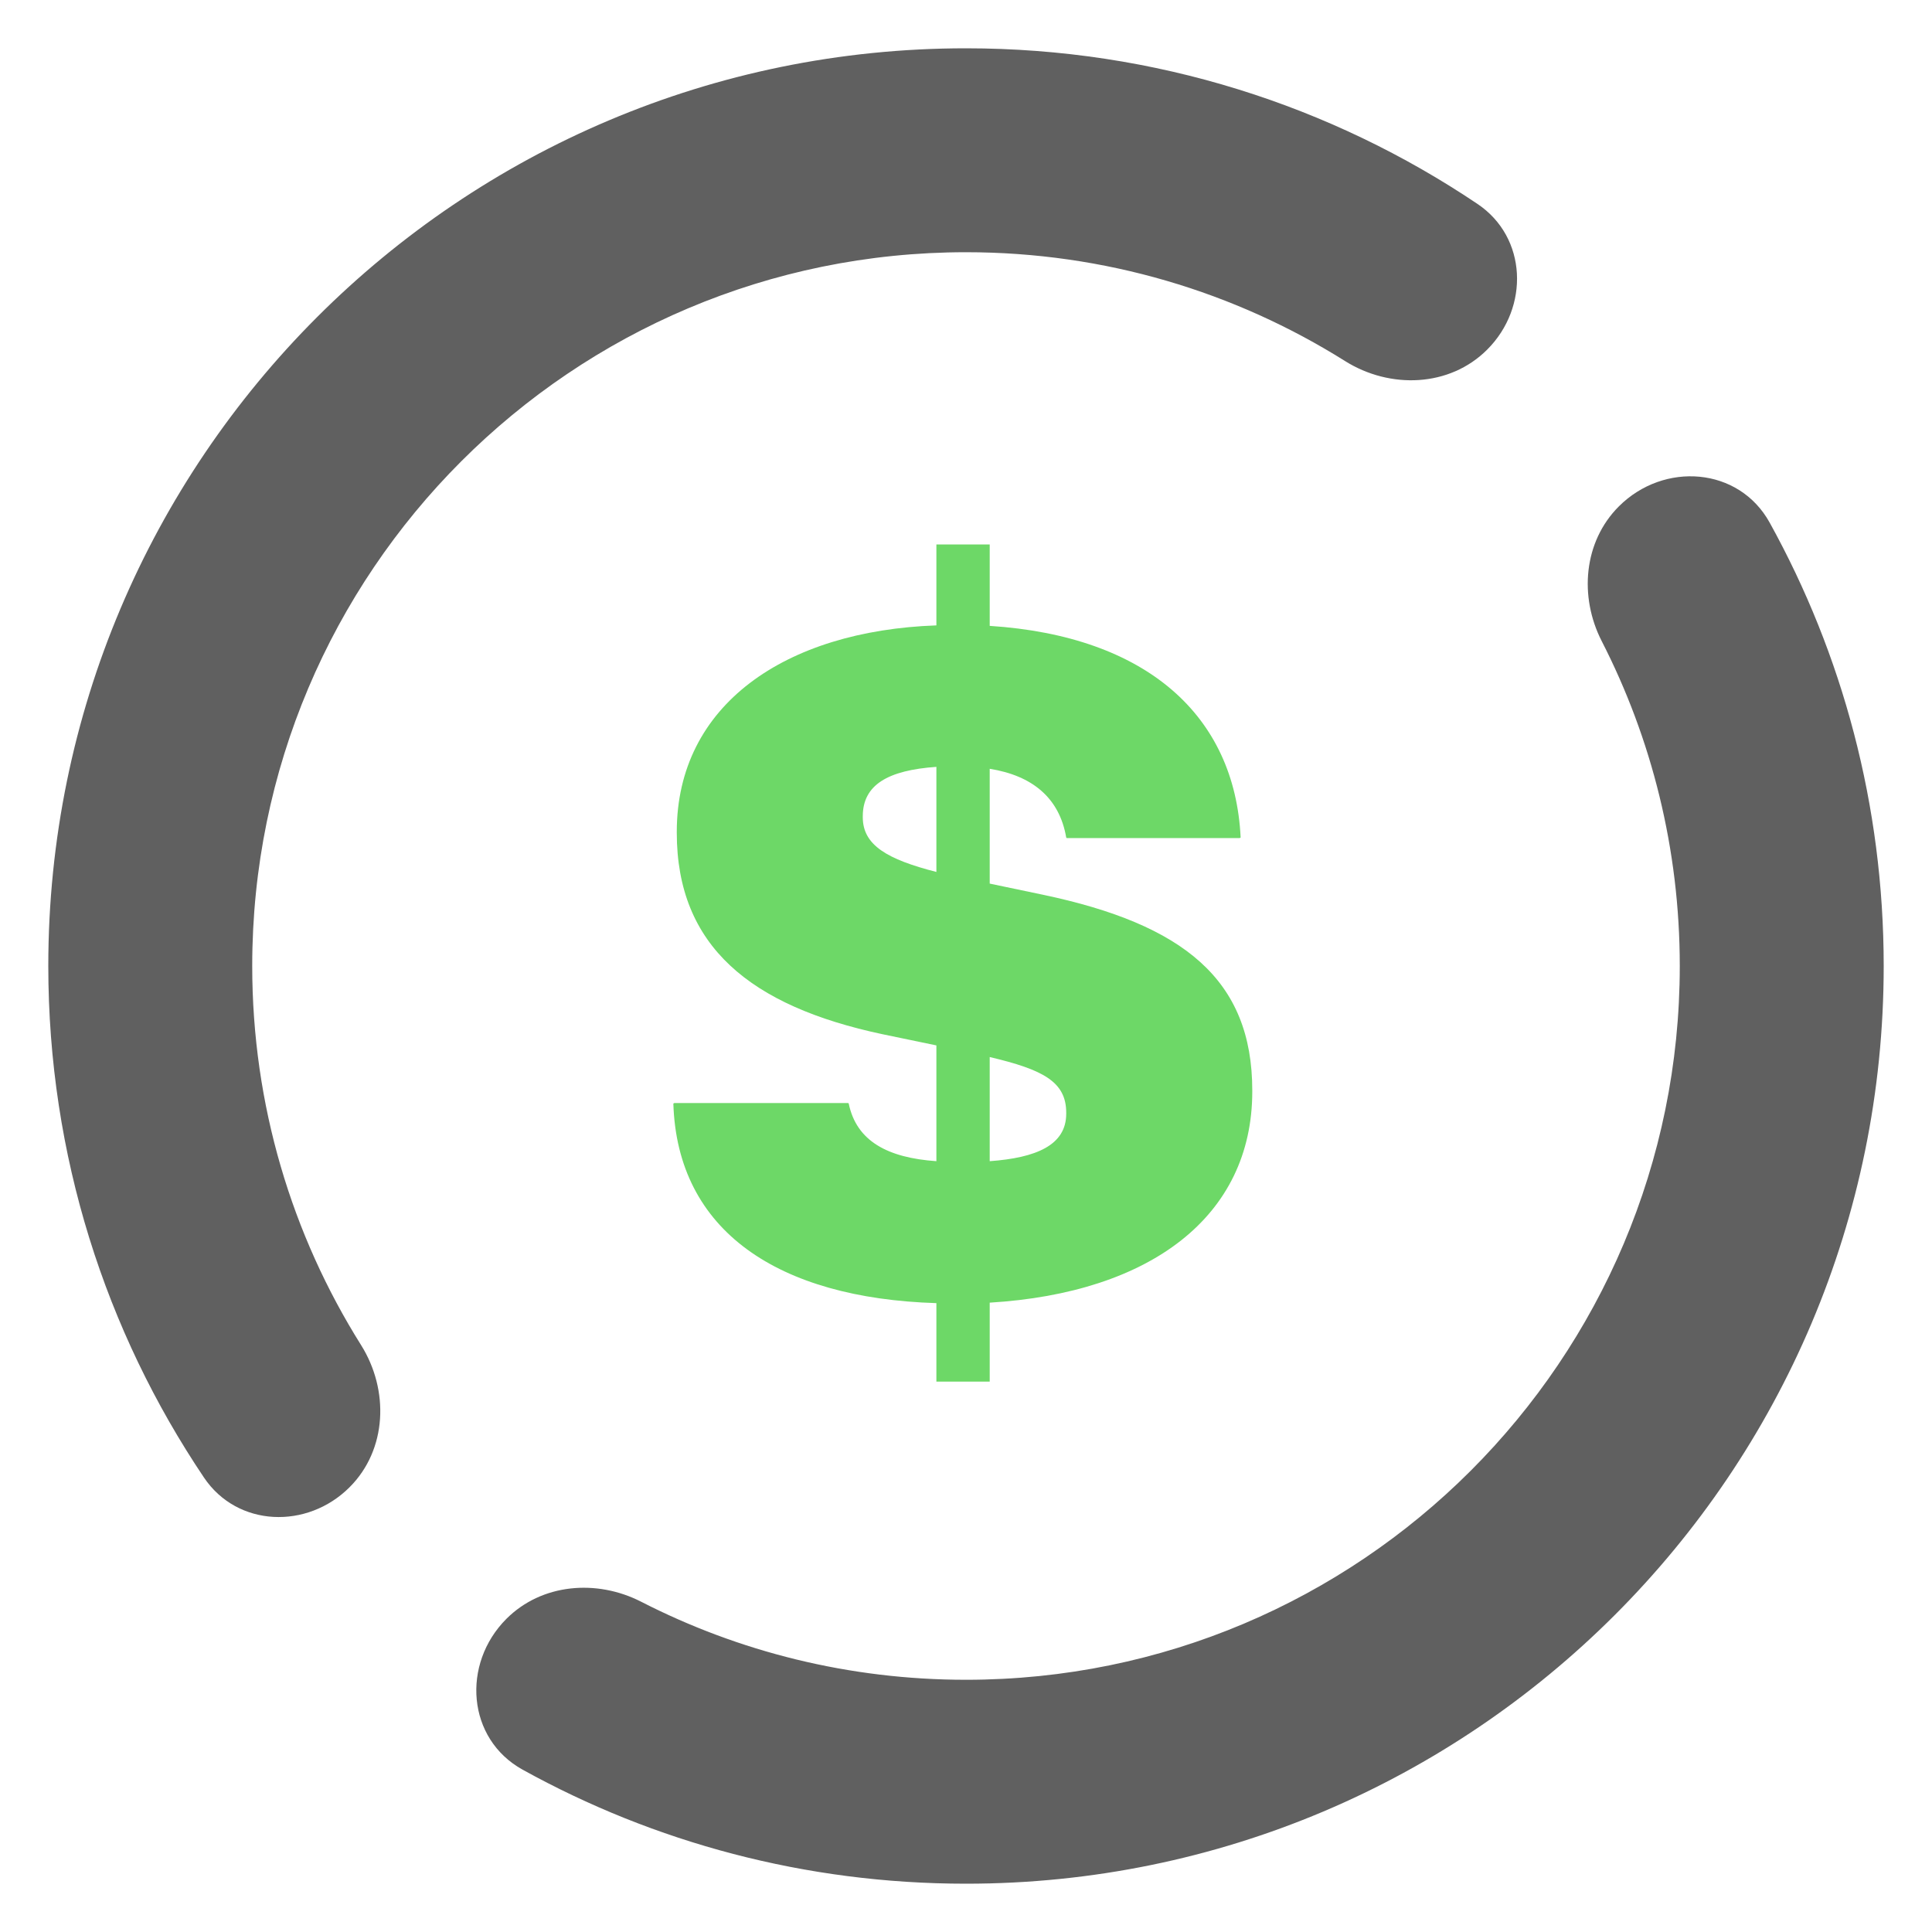
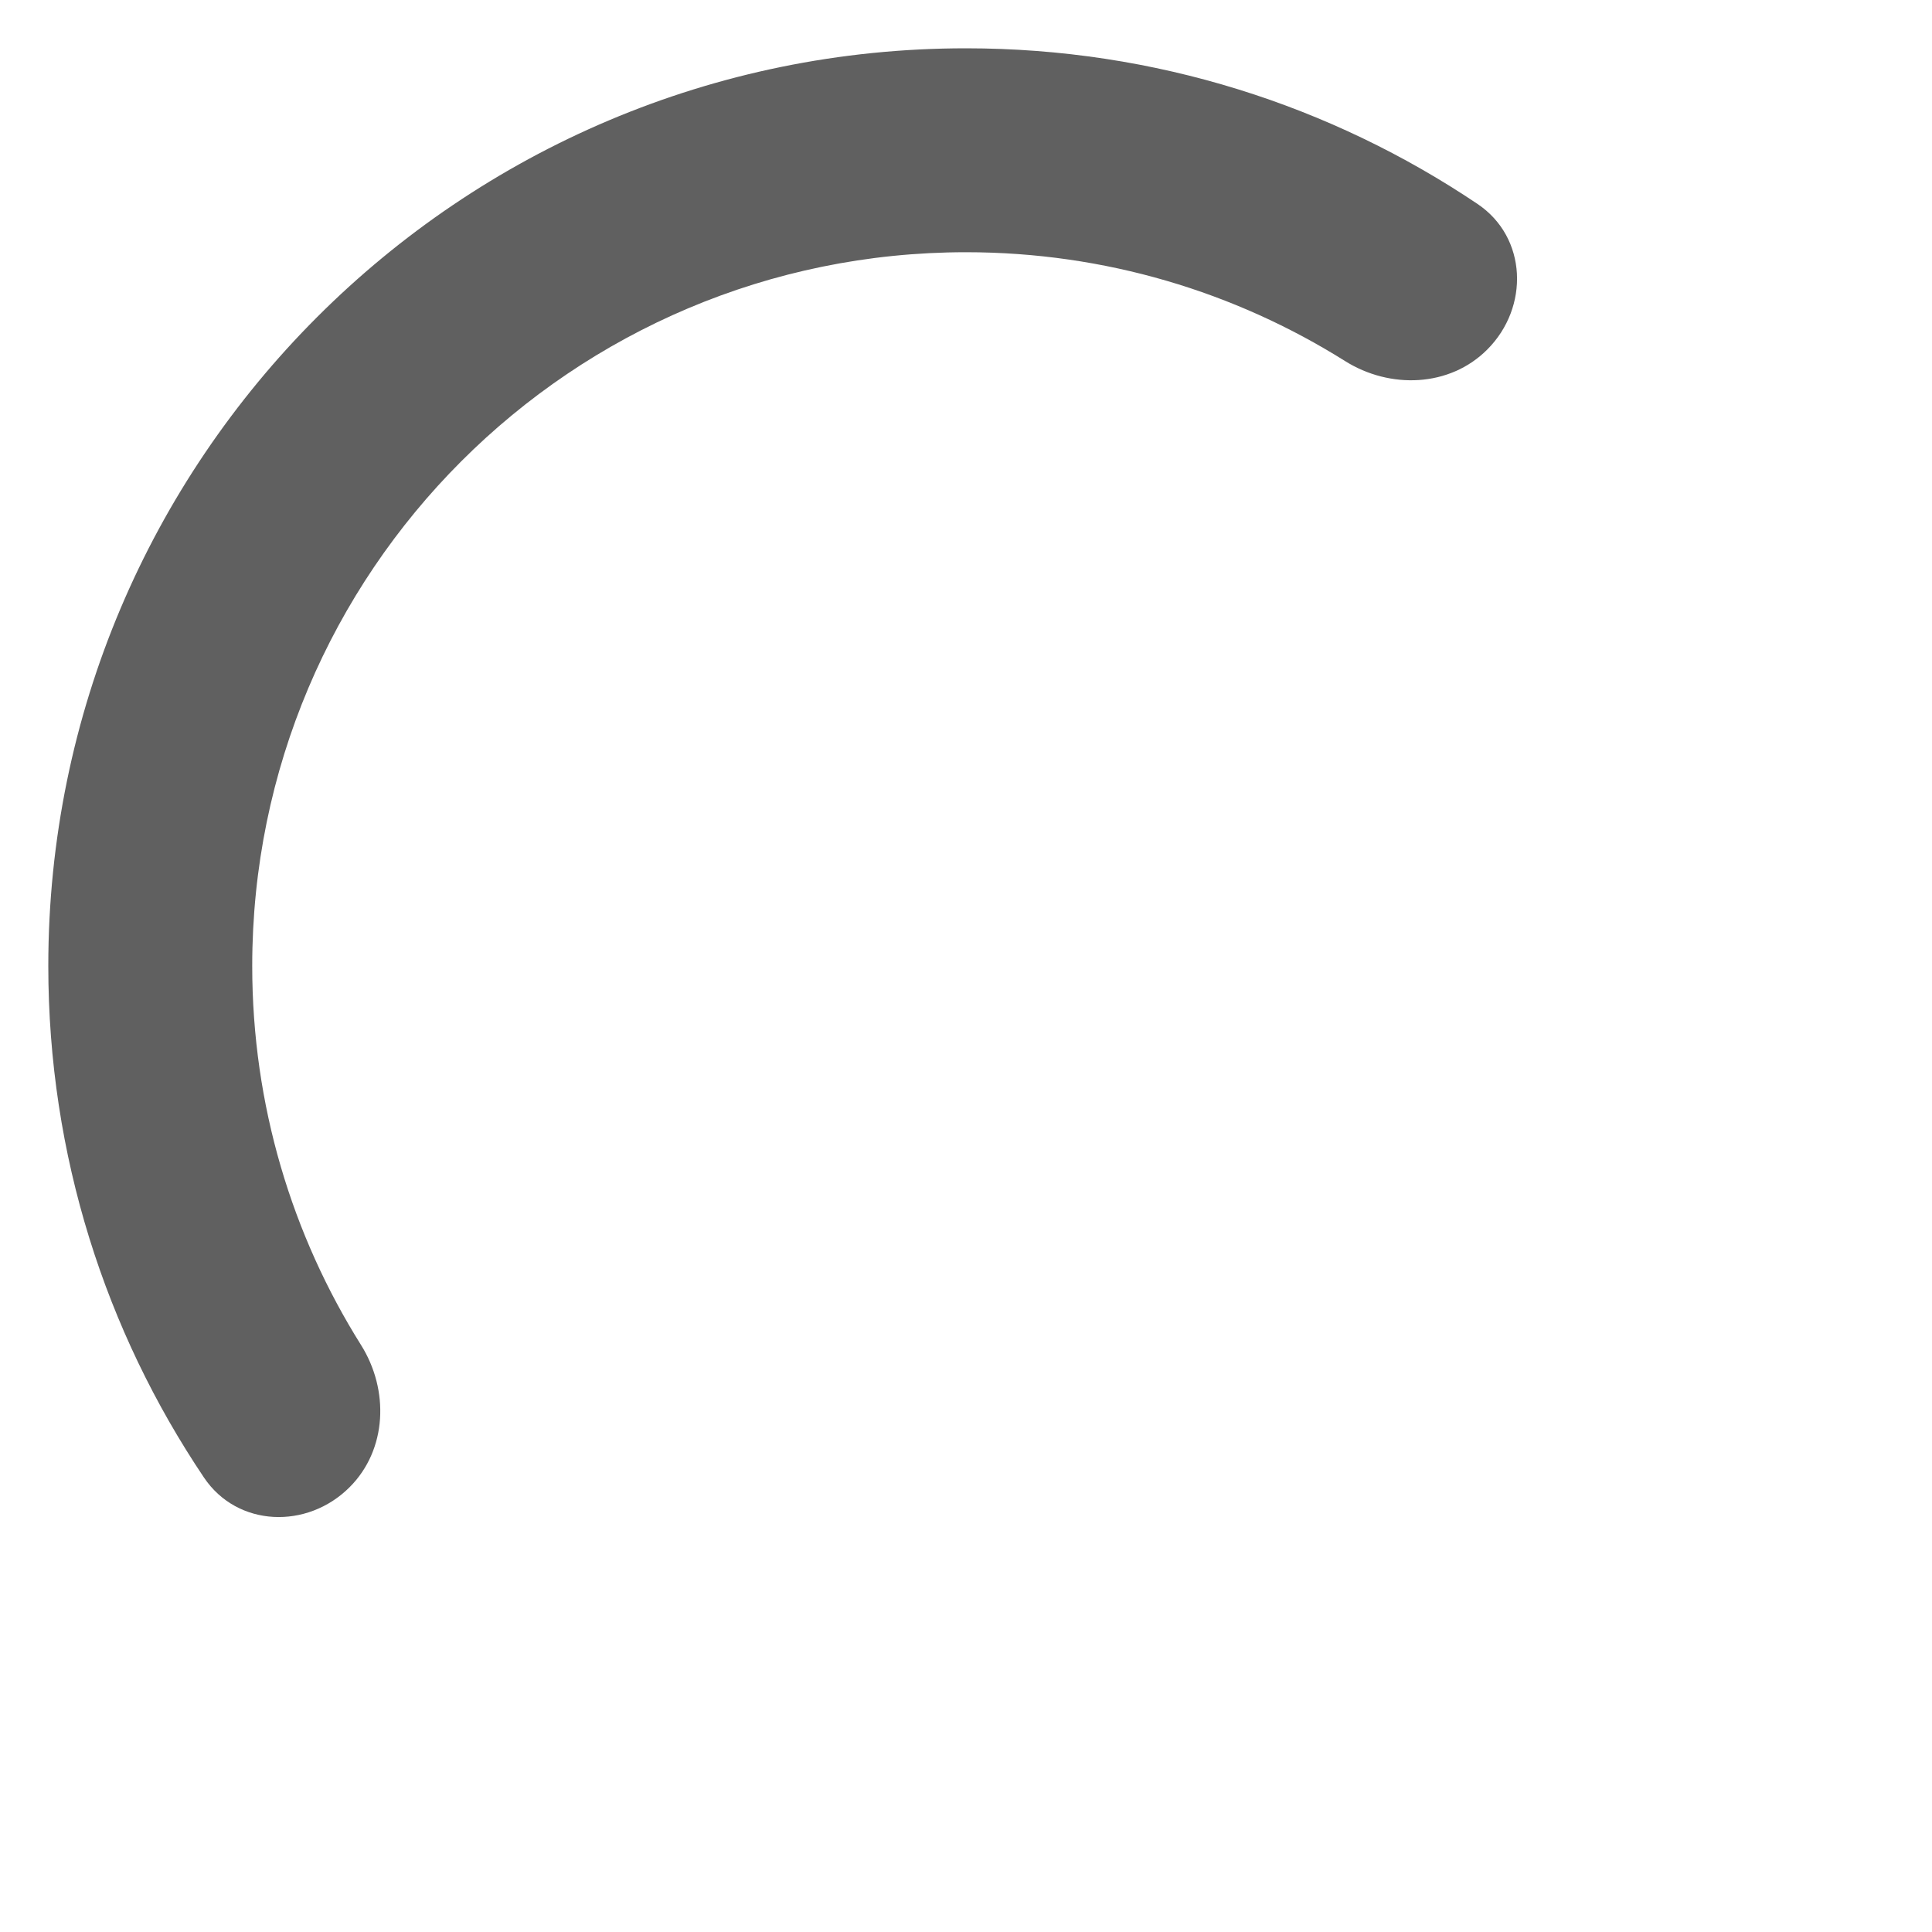
<svg xmlns="http://www.w3.org/2000/svg" width="40" height="40" viewBox="0 0 40 40" fill="none">
-   <path d="M19.387 28.605V26.98C16.108 26.879 14.022 25.485 13.941 22.848L13.961 22.837H17.562L17.572 22.848C17.733 23.63 18.384 23.971 19.387 24.041V21.644L18.274 21.413C15.536 20.832 14.012 19.588 14.012 17.241V17.221C14.012 14.593 16.258 13.059 19.387 12.948V11.273H20.491V12.958C23.75 13.169 25.566 14.824 25.686 17.341L25.666 17.351H22.085L22.075 17.341C21.935 16.519 21.373 16.058 20.491 15.917V18.294L21.594 18.525C24.503 19.137 25.927 20.28 25.927 22.577V22.597C25.927 25.184 23.82 26.769 20.491 26.97V28.605H19.387ZM17.863 16.92C17.863 17.502 18.375 17.793 19.387 18.053V15.877C18.384 15.947 17.863 16.248 17.863 16.9V16.92ZM22.075 23.038C22.075 22.396 21.594 22.145 20.491 21.885V24.041C21.453 23.971 22.075 23.71 22.075 23.058V23.038Z" fill="#6DD867" />
-   <path d="M34.778 20C34.778 28.162 28.162 34.778 20 34.778C17.578 34.778 15.291 34.195 13.274 33.162C12.354 32.691 11.216 32.785 10.485 33.516C9.553 34.448 9.666 36.001 10.82 36.639C13.541 38.144 16.671 39 20 39C30.493 39 39 30.493 39 20C39 16.671 38.144 13.541 36.639 10.82C36.001 9.666 34.448 9.553 33.516 10.485C32.785 11.216 32.691 12.354 33.162 13.274C34.195 15.291 34.778 17.578 34.778 20Z" fill="#606060" />
  <path d="M30.591 4.223C31.62 4.915 31.668 6.362 30.791 7.238C30.013 8.017 28.778 8.06 27.846 7.474C25.572 6.047 22.882 5.222 20 5.222C11.838 5.222 5.222 11.838 5.222 20C5.222 22.882 6.047 25.572 7.474 27.846C8.06 28.778 8.017 30.013 7.238 30.791C6.362 31.668 4.915 31.62 4.223 30.591C2.188 27.565 1 23.921 1 20C1 9.507 9.507 1 20 1C23.921 1 27.565 2.188 30.591 4.223Z" fill="#606060" />
</svg>